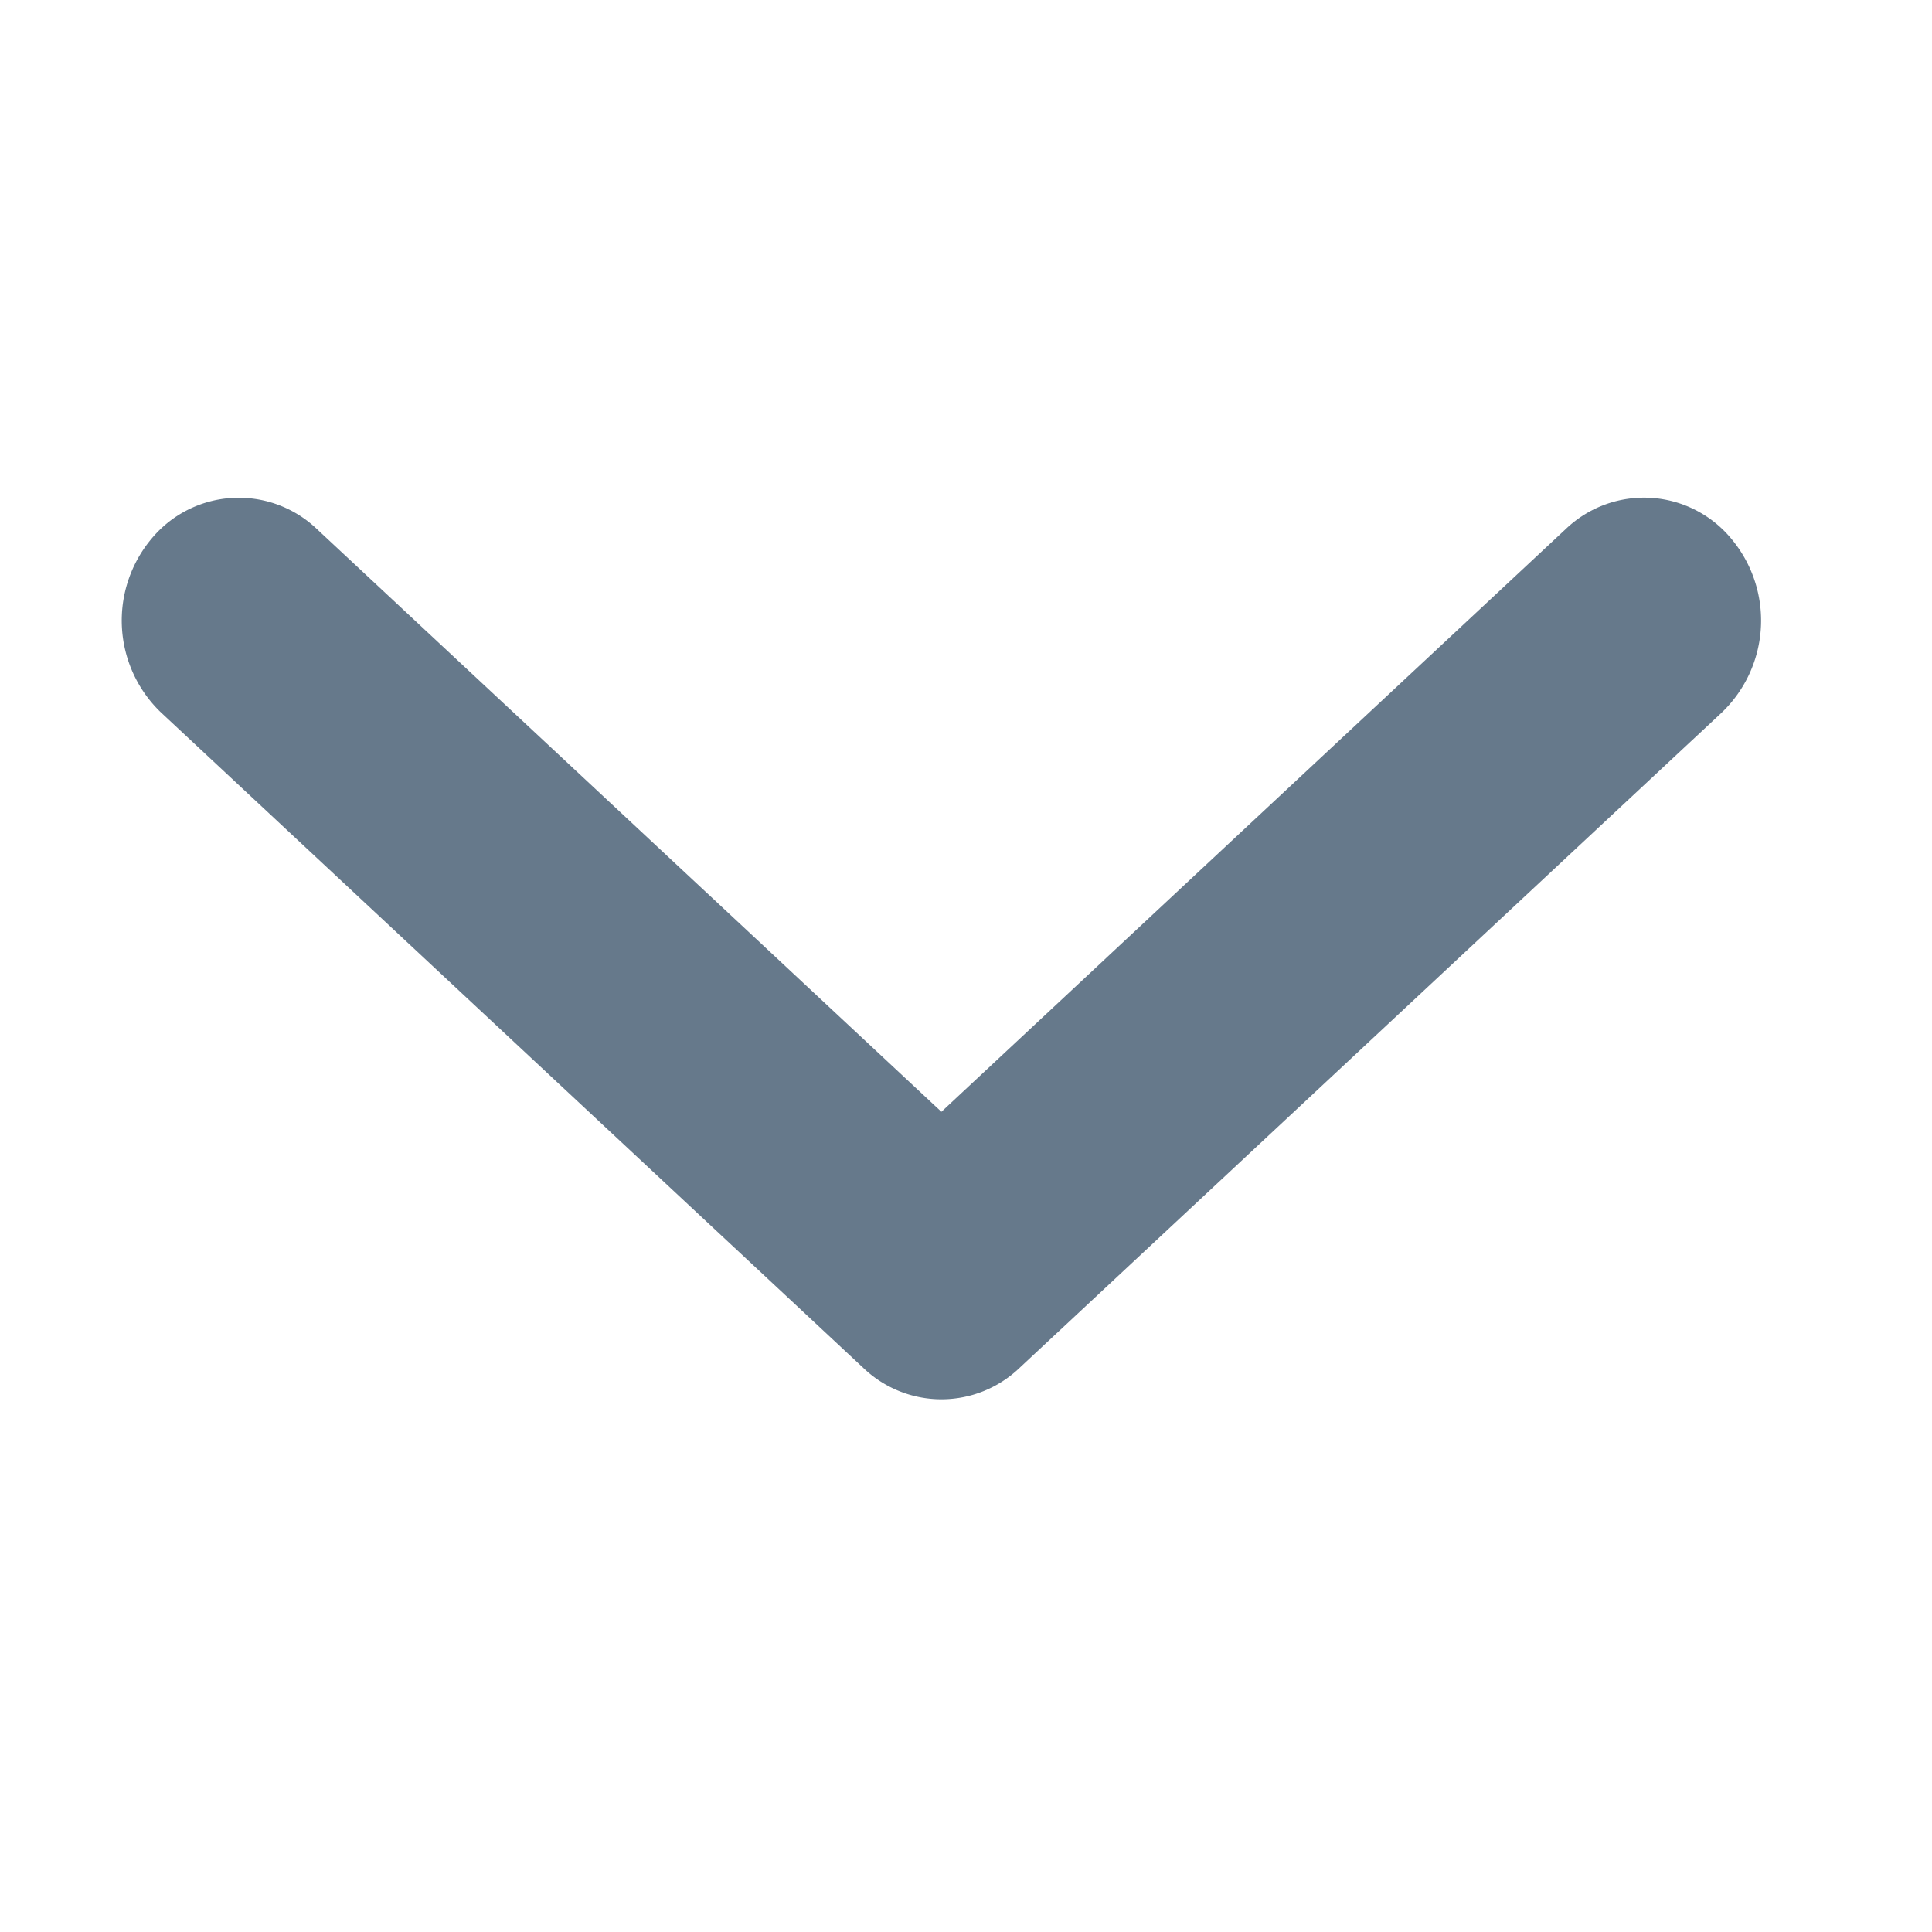
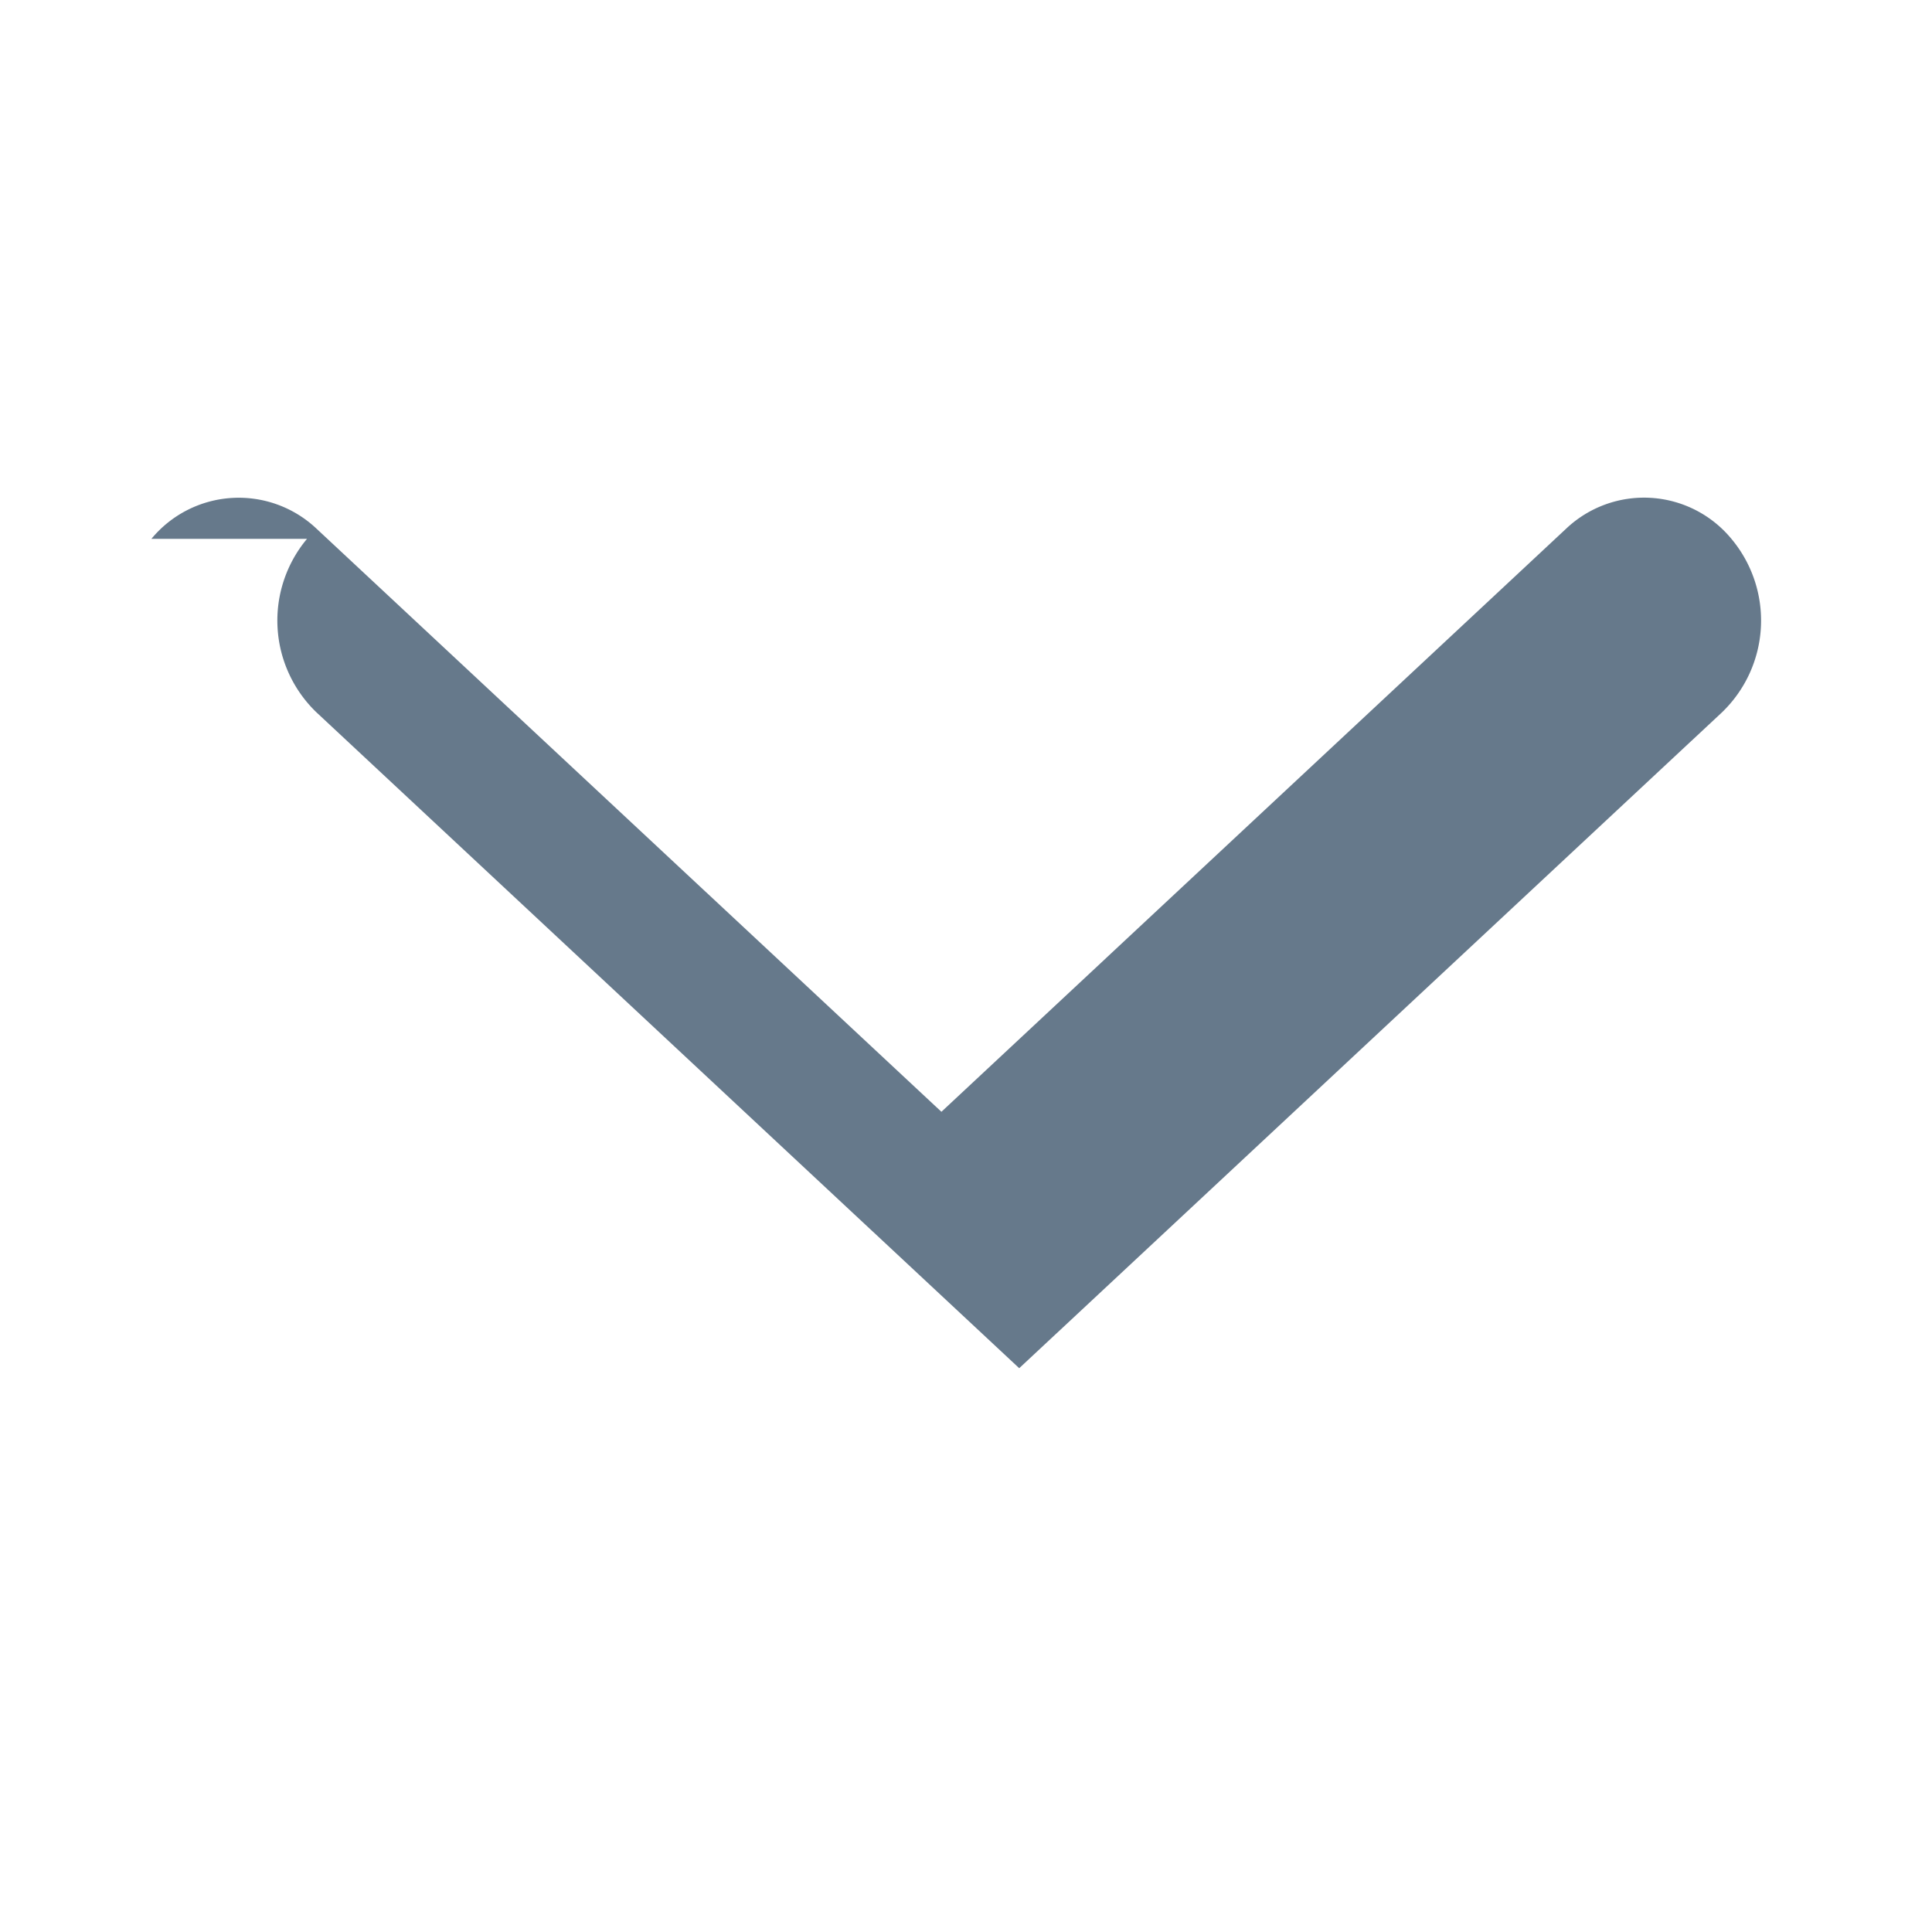
<svg xmlns="http://www.w3.org/2000/svg" width="11" height="11" fill="none">
-   <path fill="#66798B" fill-rule="evenodd" d="M.862 3.068a.645.645 0 0 1 .94-.058L5.36 6.33l3.557-3.32a.645.645 0 0 1 .941.058.725.725 0 0 1-.055.989l-4 3.733a.643.643 0 0 1-.886 0l-4-3.733a.725.725 0 0 1-.055-.989Z" clip-rule="evenodd" />
+   <path fill="#66798B" fill-rule="evenodd" d="M.862 3.068a.645.645 0 0 1 .94-.058L5.36 6.33l3.557-3.32a.645.645 0 0 1 .941.058.725.725 0 0 1-.055.989l-4 3.733l-4-3.733a.725.725 0 0 1-.055-.989Z" clip-rule="evenodd" />
</svg>